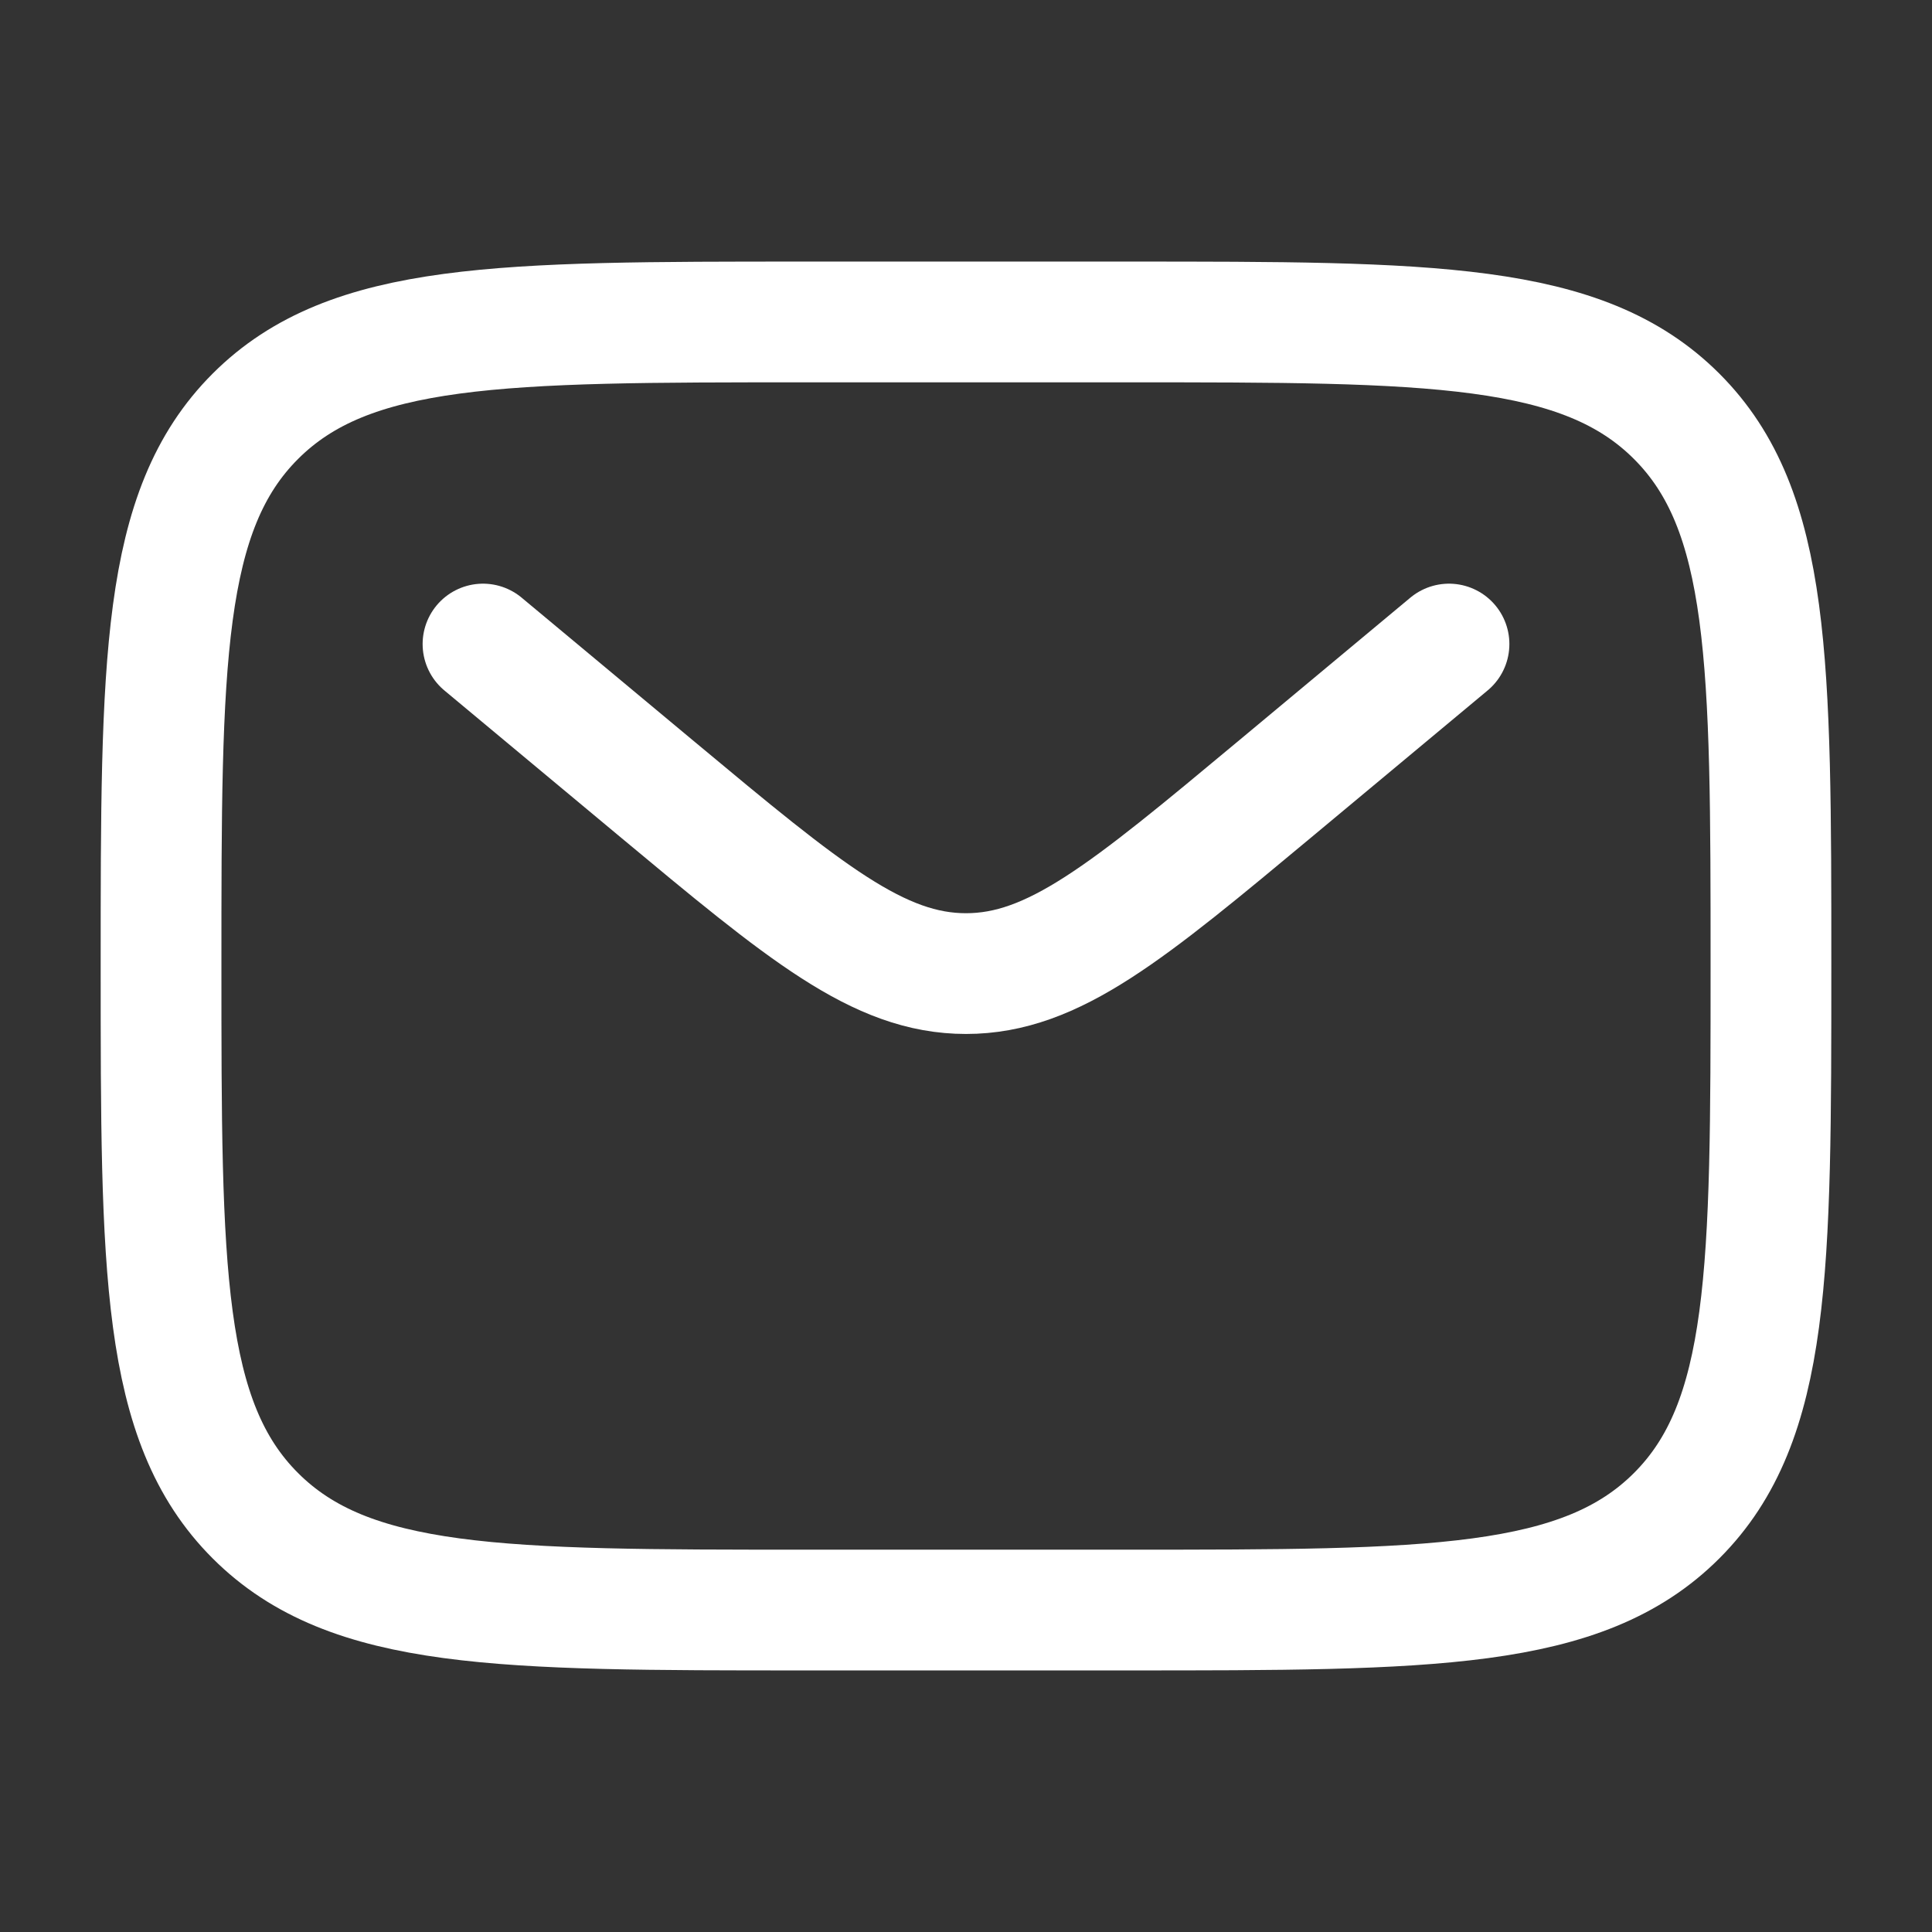
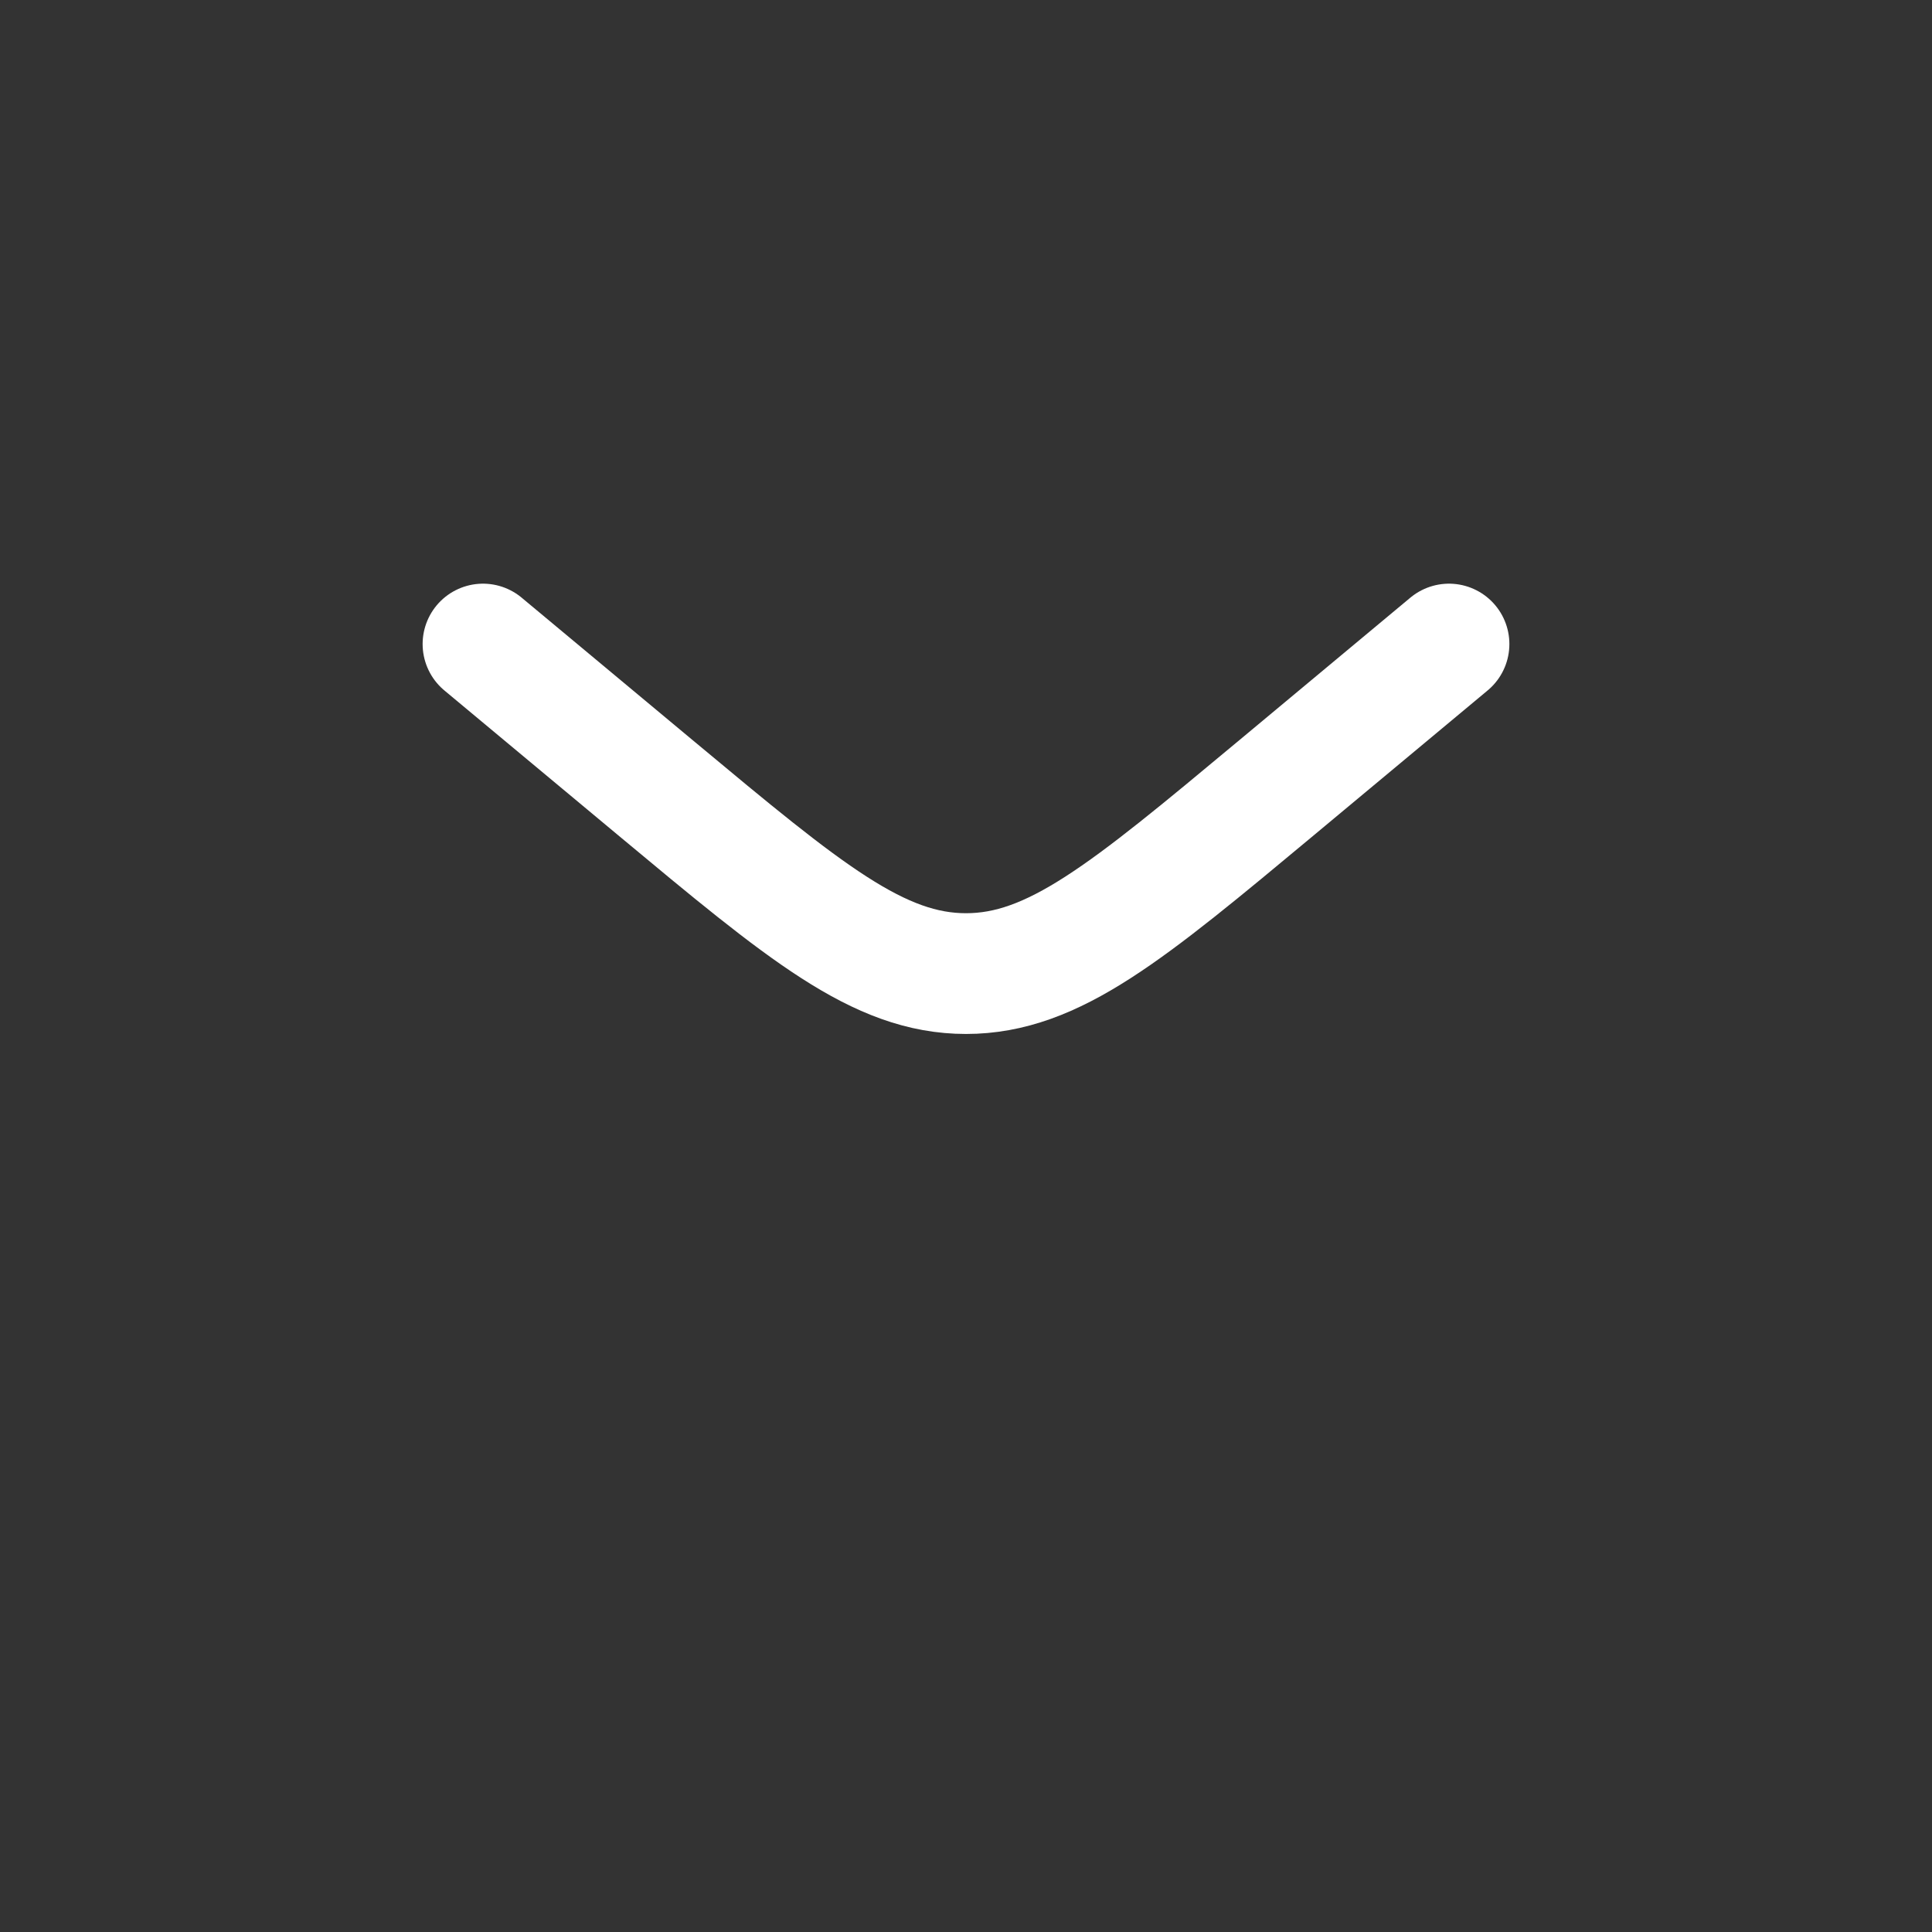
<svg xmlns="http://www.w3.org/2000/svg" width="14" height="14" viewBox="0 0 14 14" fill="none">
  <rect x="0" y="0" width="14" height="14" fill="#333333" stroke="none" />
-   <path d="M1.167 7C1.167 4.8 1.167 3.7 1.85 3.017C2.534 2.333 3.633 2.333 5.833 2.333H8.167C10.367 2.333 11.466 2.333 12.15 3.017C12.833 3.7 12.833 4.8 12.833 7C12.833 9.2 12.833 10.3 12.15 10.983C11.466 11.667 10.367 11.667 8.167 11.667H5.833C3.633 11.667 2.534 11.667 1.85 10.983C1.167 10.3 1.167 9.2 1.167 7Z" stroke="white" stroke-width="0.875" />
  <path d="M3.5 4.667L4.759 5.716C5.831 6.609 6.366 7.055 7 7.055C7.634 7.055 8.169 6.609 9.241 5.716L10.5 4.667" stroke="white" stroke-width="0.875" stroke-linecap="round" />
</svg>